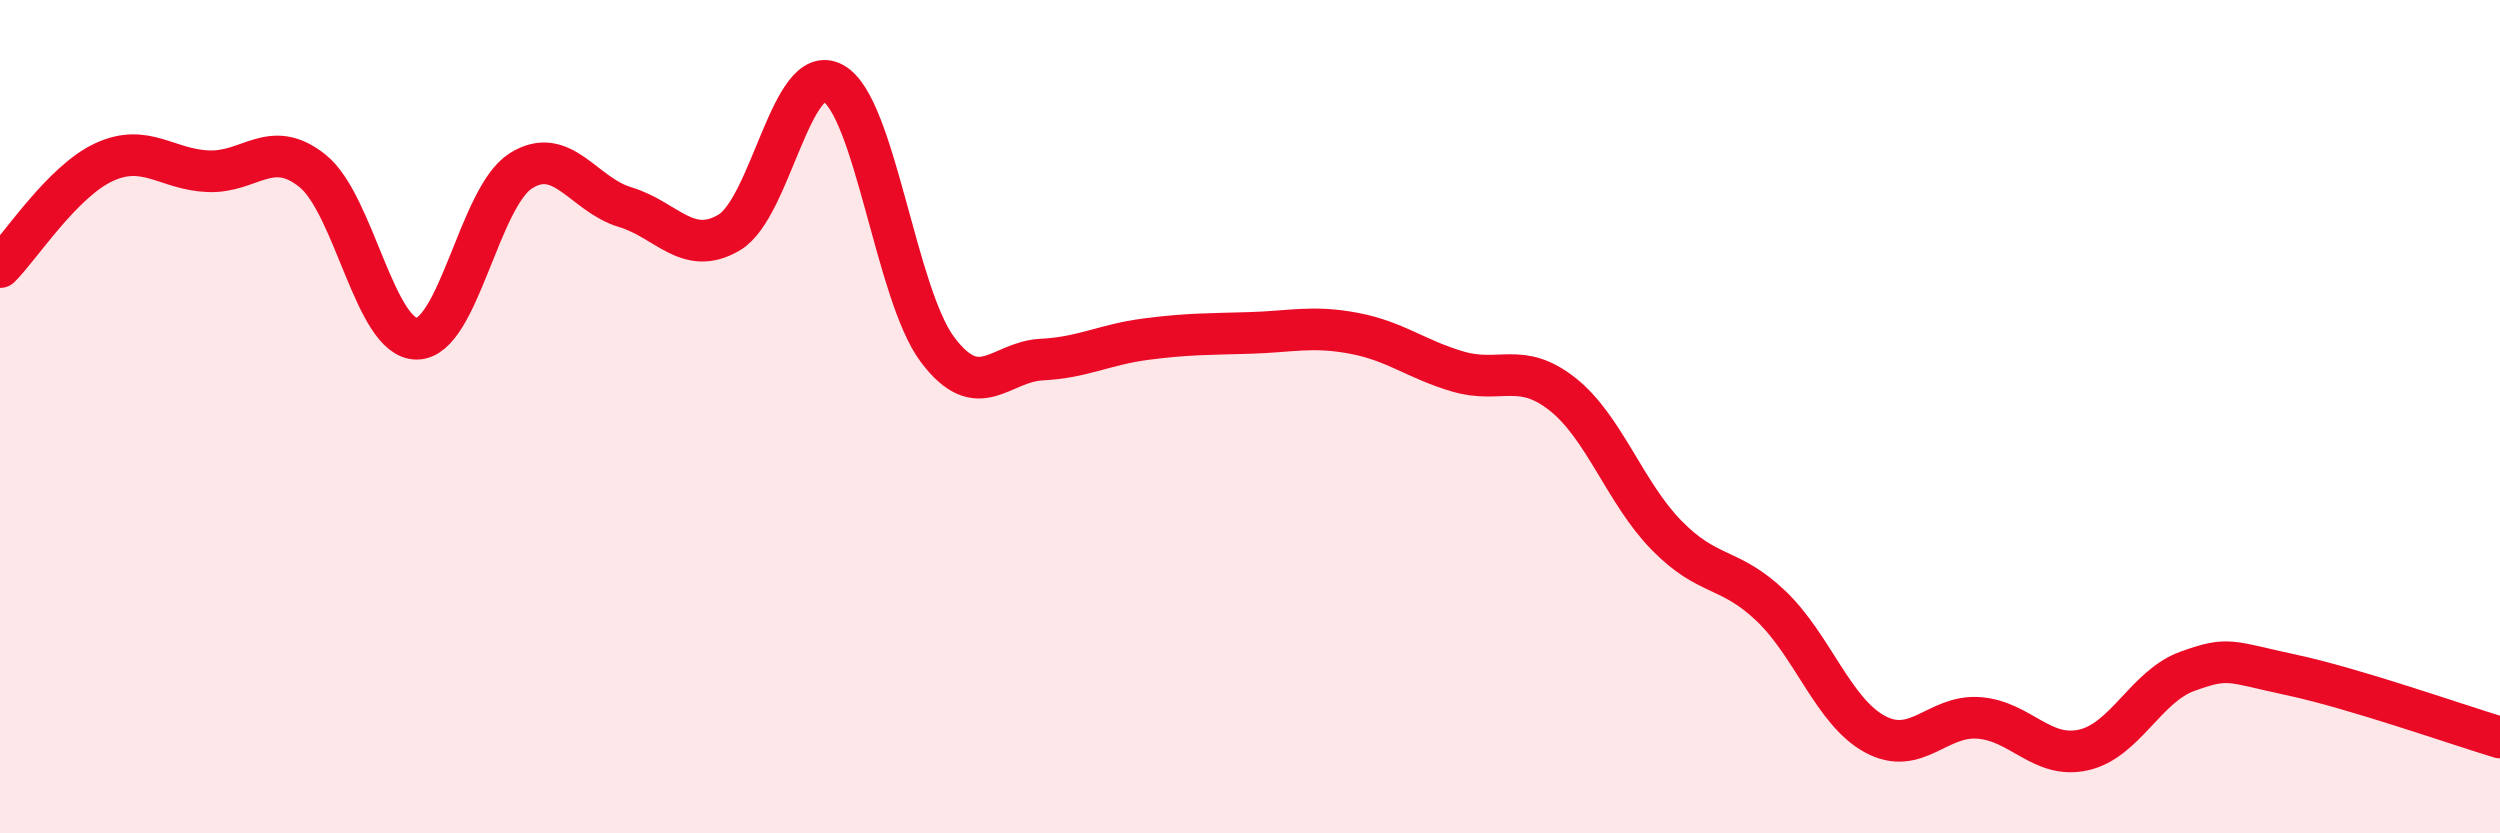
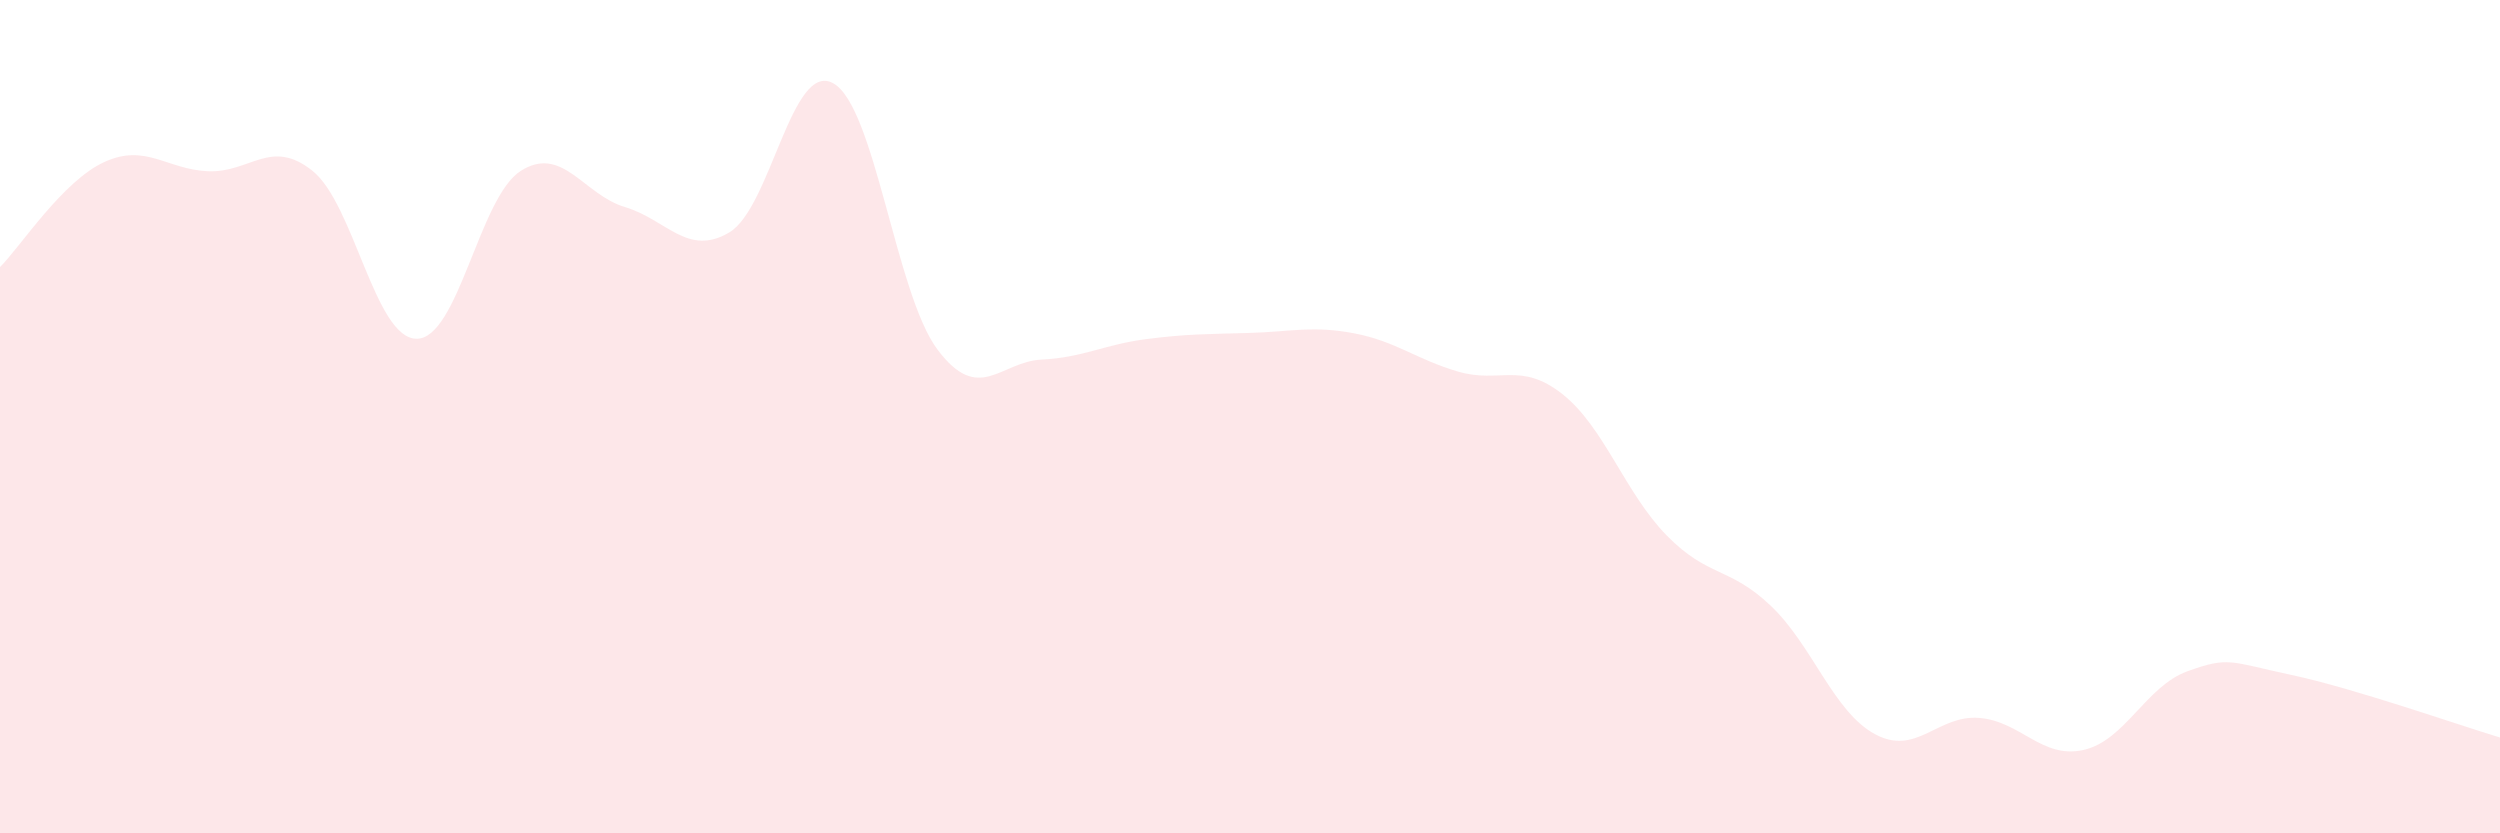
<svg xmlns="http://www.w3.org/2000/svg" width="60" height="20" viewBox="0 0 60 20">
  <path d="M 0,6.41 C 0.5,5.91 1.5,4.35 2.5,3.89 C 3.5,3.43 4,4.07 5,4.11 C 6,4.15 6.5,3.3 7.5,4.1 C 8.5,4.9 9,8.13 10,8.13 C 11,8.13 11.5,4.73 12.5,4.1 C 13.5,3.47 14,4.67 15,4.97 C 16,5.27 16.5,6.17 17.5,5.58 C 18.5,4.99 19,1.44 20,2 C 21,2.56 21.5,7.06 22.5,8.39 C 23.5,9.72 24,8.68 25,8.63 C 26,8.58 26.5,8.27 27.5,8.14 C 28.5,8.01 29,8.02 30,7.99 C 31,7.96 31.5,7.81 32.5,8 C 33.5,8.19 34,8.63 35,8.92 C 36,9.21 36.5,8.67 37.5,9.46 C 38.5,10.25 39,11.83 40,12.85 C 41,13.87 41.5,13.59 42.5,14.54 C 43.5,15.49 44,17.08 45,17.62 C 46,18.16 46.5,17.15 47.5,17.23 C 48.5,17.31 49,18.22 50,18 C 51,17.78 51.5,16.47 52.5,16.11 C 53.5,15.75 53.5,15.88 55,16.2 C 56.5,16.52 59,17.4 60,17.7L60 20L0 20Z" fill="#EB0A25" opacity="0.1" stroke-linecap="round" stroke-linejoin="round" />
-   <path d="M 0,6.41 C 0.5,5.91 1.5,4.35 2.5,3.89 C 3.5,3.43 4,4.07 5,4.11 C 6,4.15 6.5,3.3 7.5,4.1 C 8.5,4.9 9,8.13 10,8.13 C 11,8.13 11.5,4.73 12.5,4.1 C 13.5,3.47 14,4.67 15,4.97 C 16,5.27 16.5,6.17 17.5,5.58 C 18.5,4.99 19,1.44 20,2 C 21,2.56 21.5,7.06 22.5,8.39 C 23.5,9.72 24,8.68 25,8.63 C 26,8.58 26.5,8.27 27.5,8.14 C 28.5,8.01 29,8.02 30,7.99 C 31,7.96 31.5,7.81 32.5,8 C 33.5,8.19 34,8.63 35,8.92 C 36,9.21 36.5,8.67 37.5,9.46 C 38.5,10.25 39,11.83 40,12.85 C 41,13.87 41.5,13.59 42.5,14.54 C 43.5,15.49 44,17.08 45,17.62 C 46,18.16 46.5,17.15 47.5,17.23 C 48.5,17.31 49,18.22 50,18 C 51,17.78 51.5,16.47 52.5,16.11 C 53.5,15.75 53.5,15.88 55,16.2 C 56.5,16.52 59,17.4 60,17.7" stroke="#EB0A25" stroke-width="1" fill="none" stroke-linecap="round" stroke-linejoin="round" />
</svg>